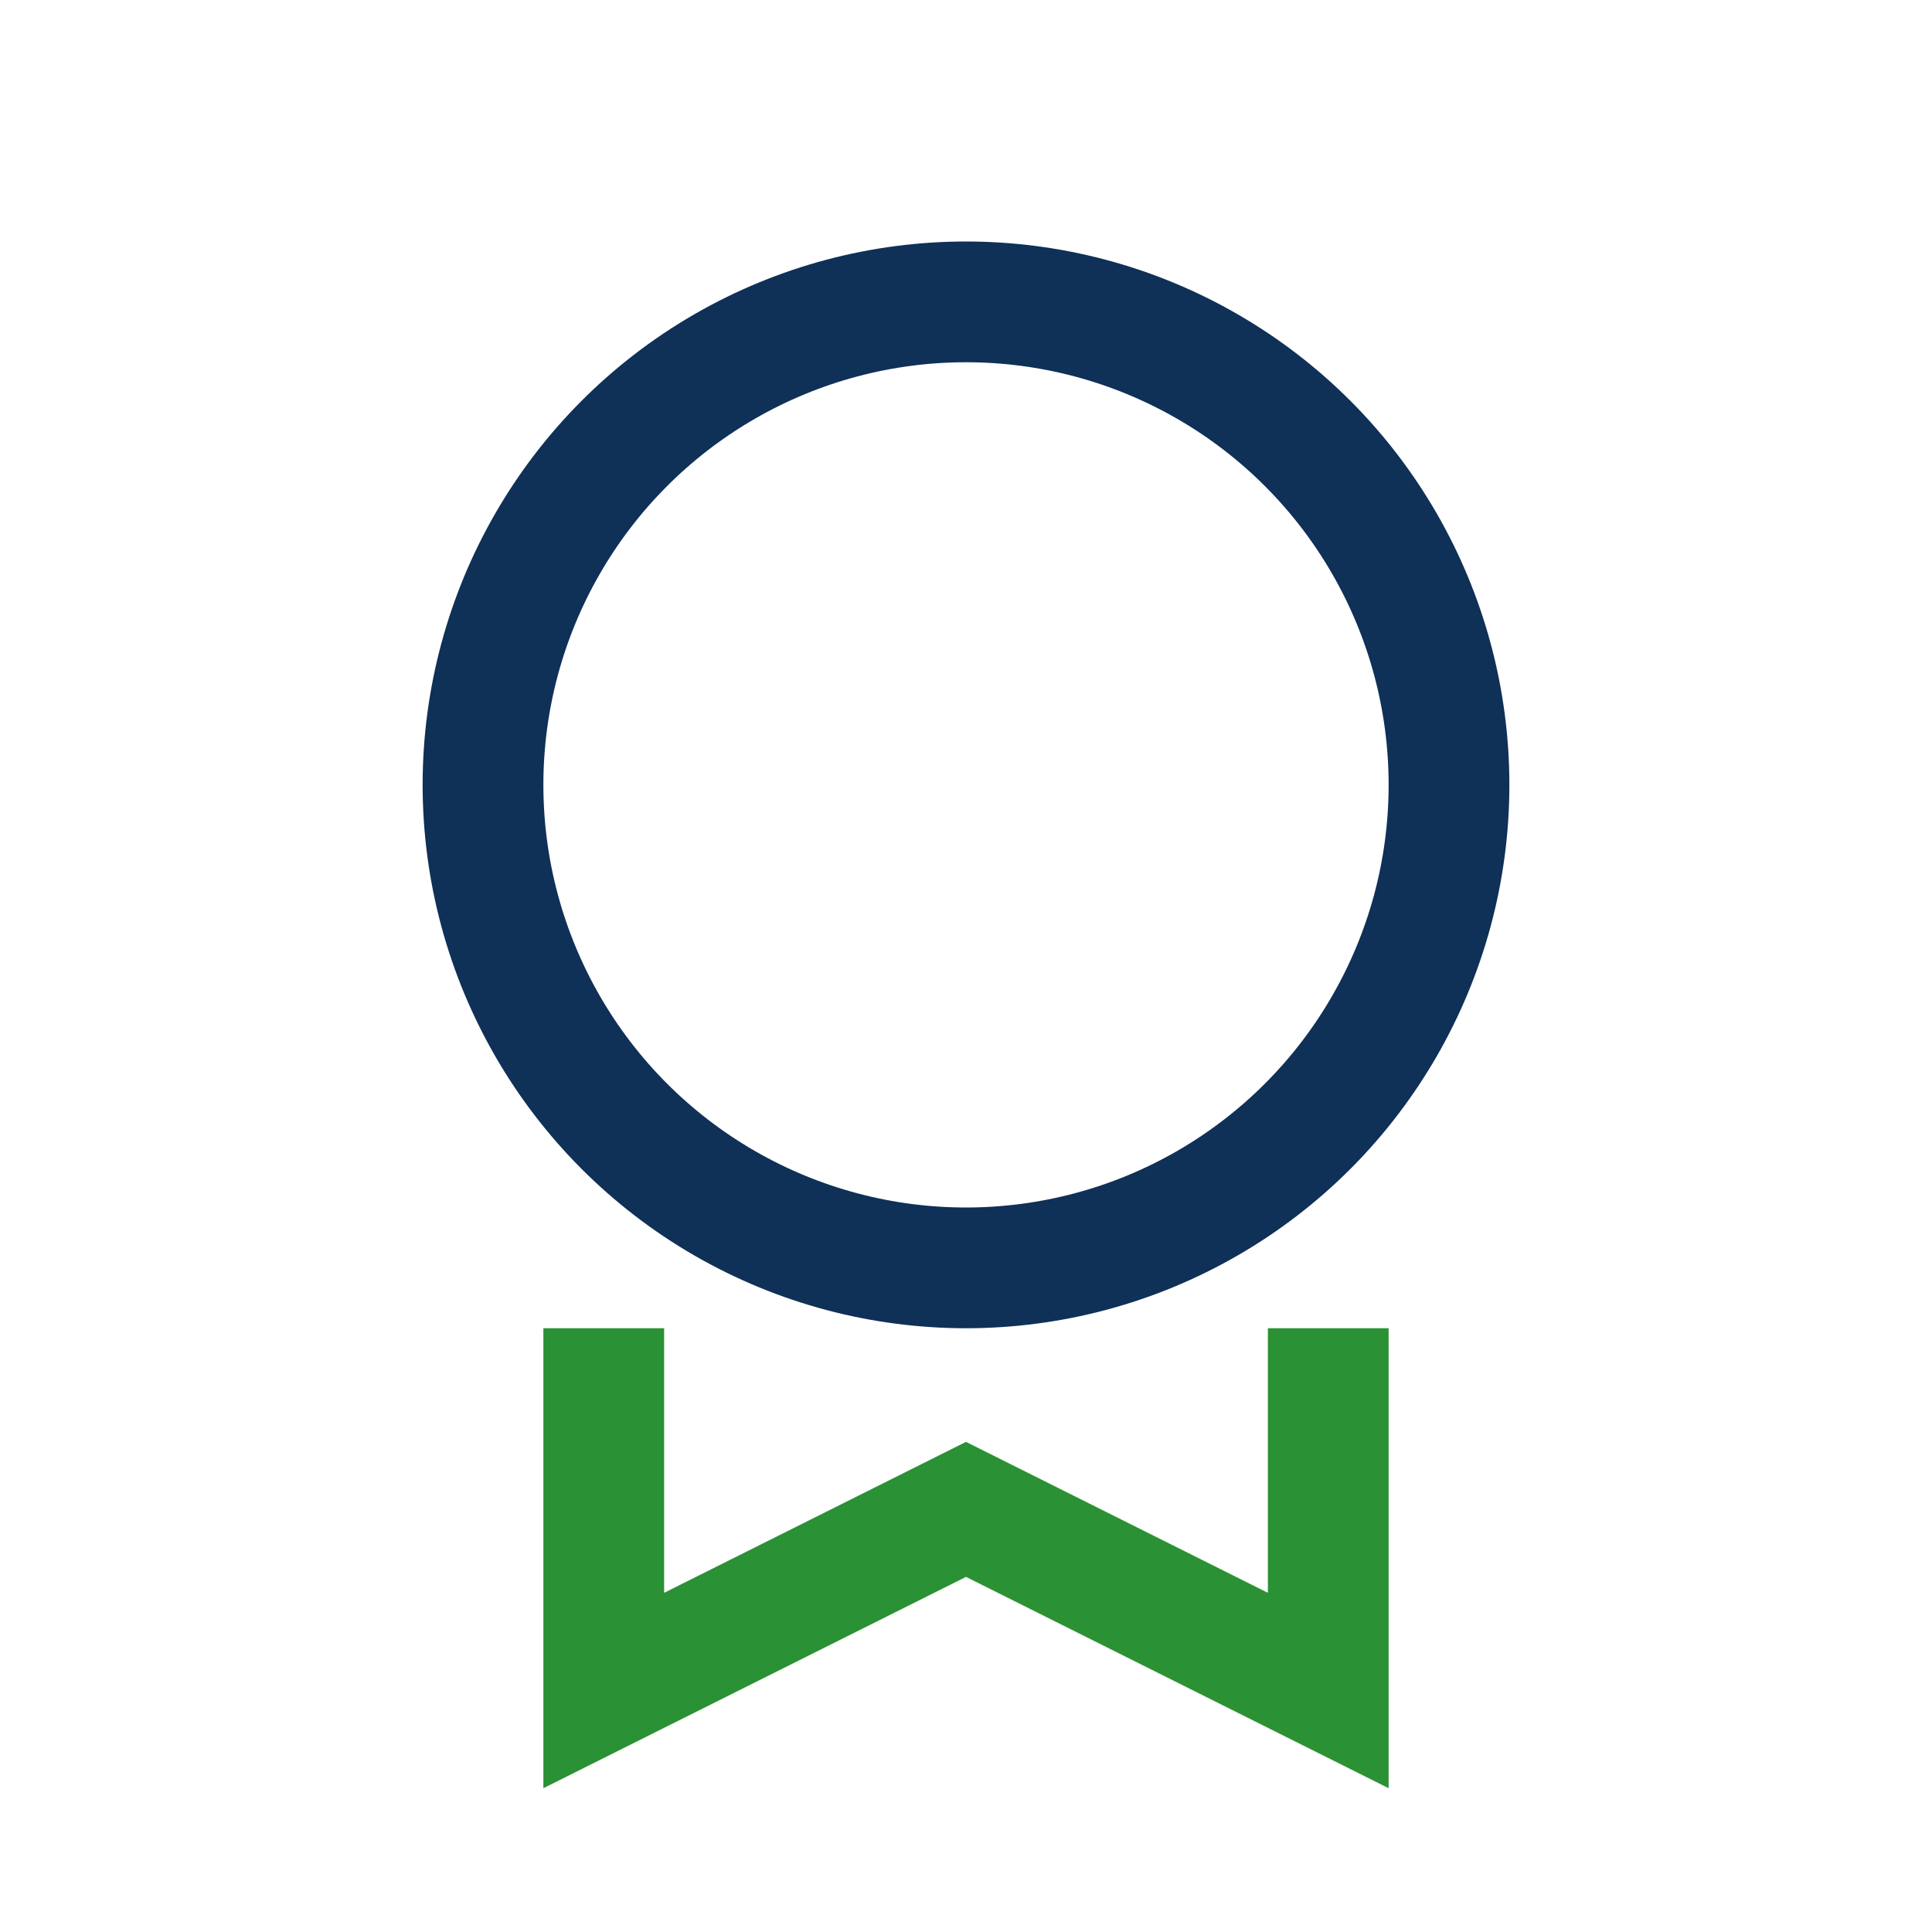
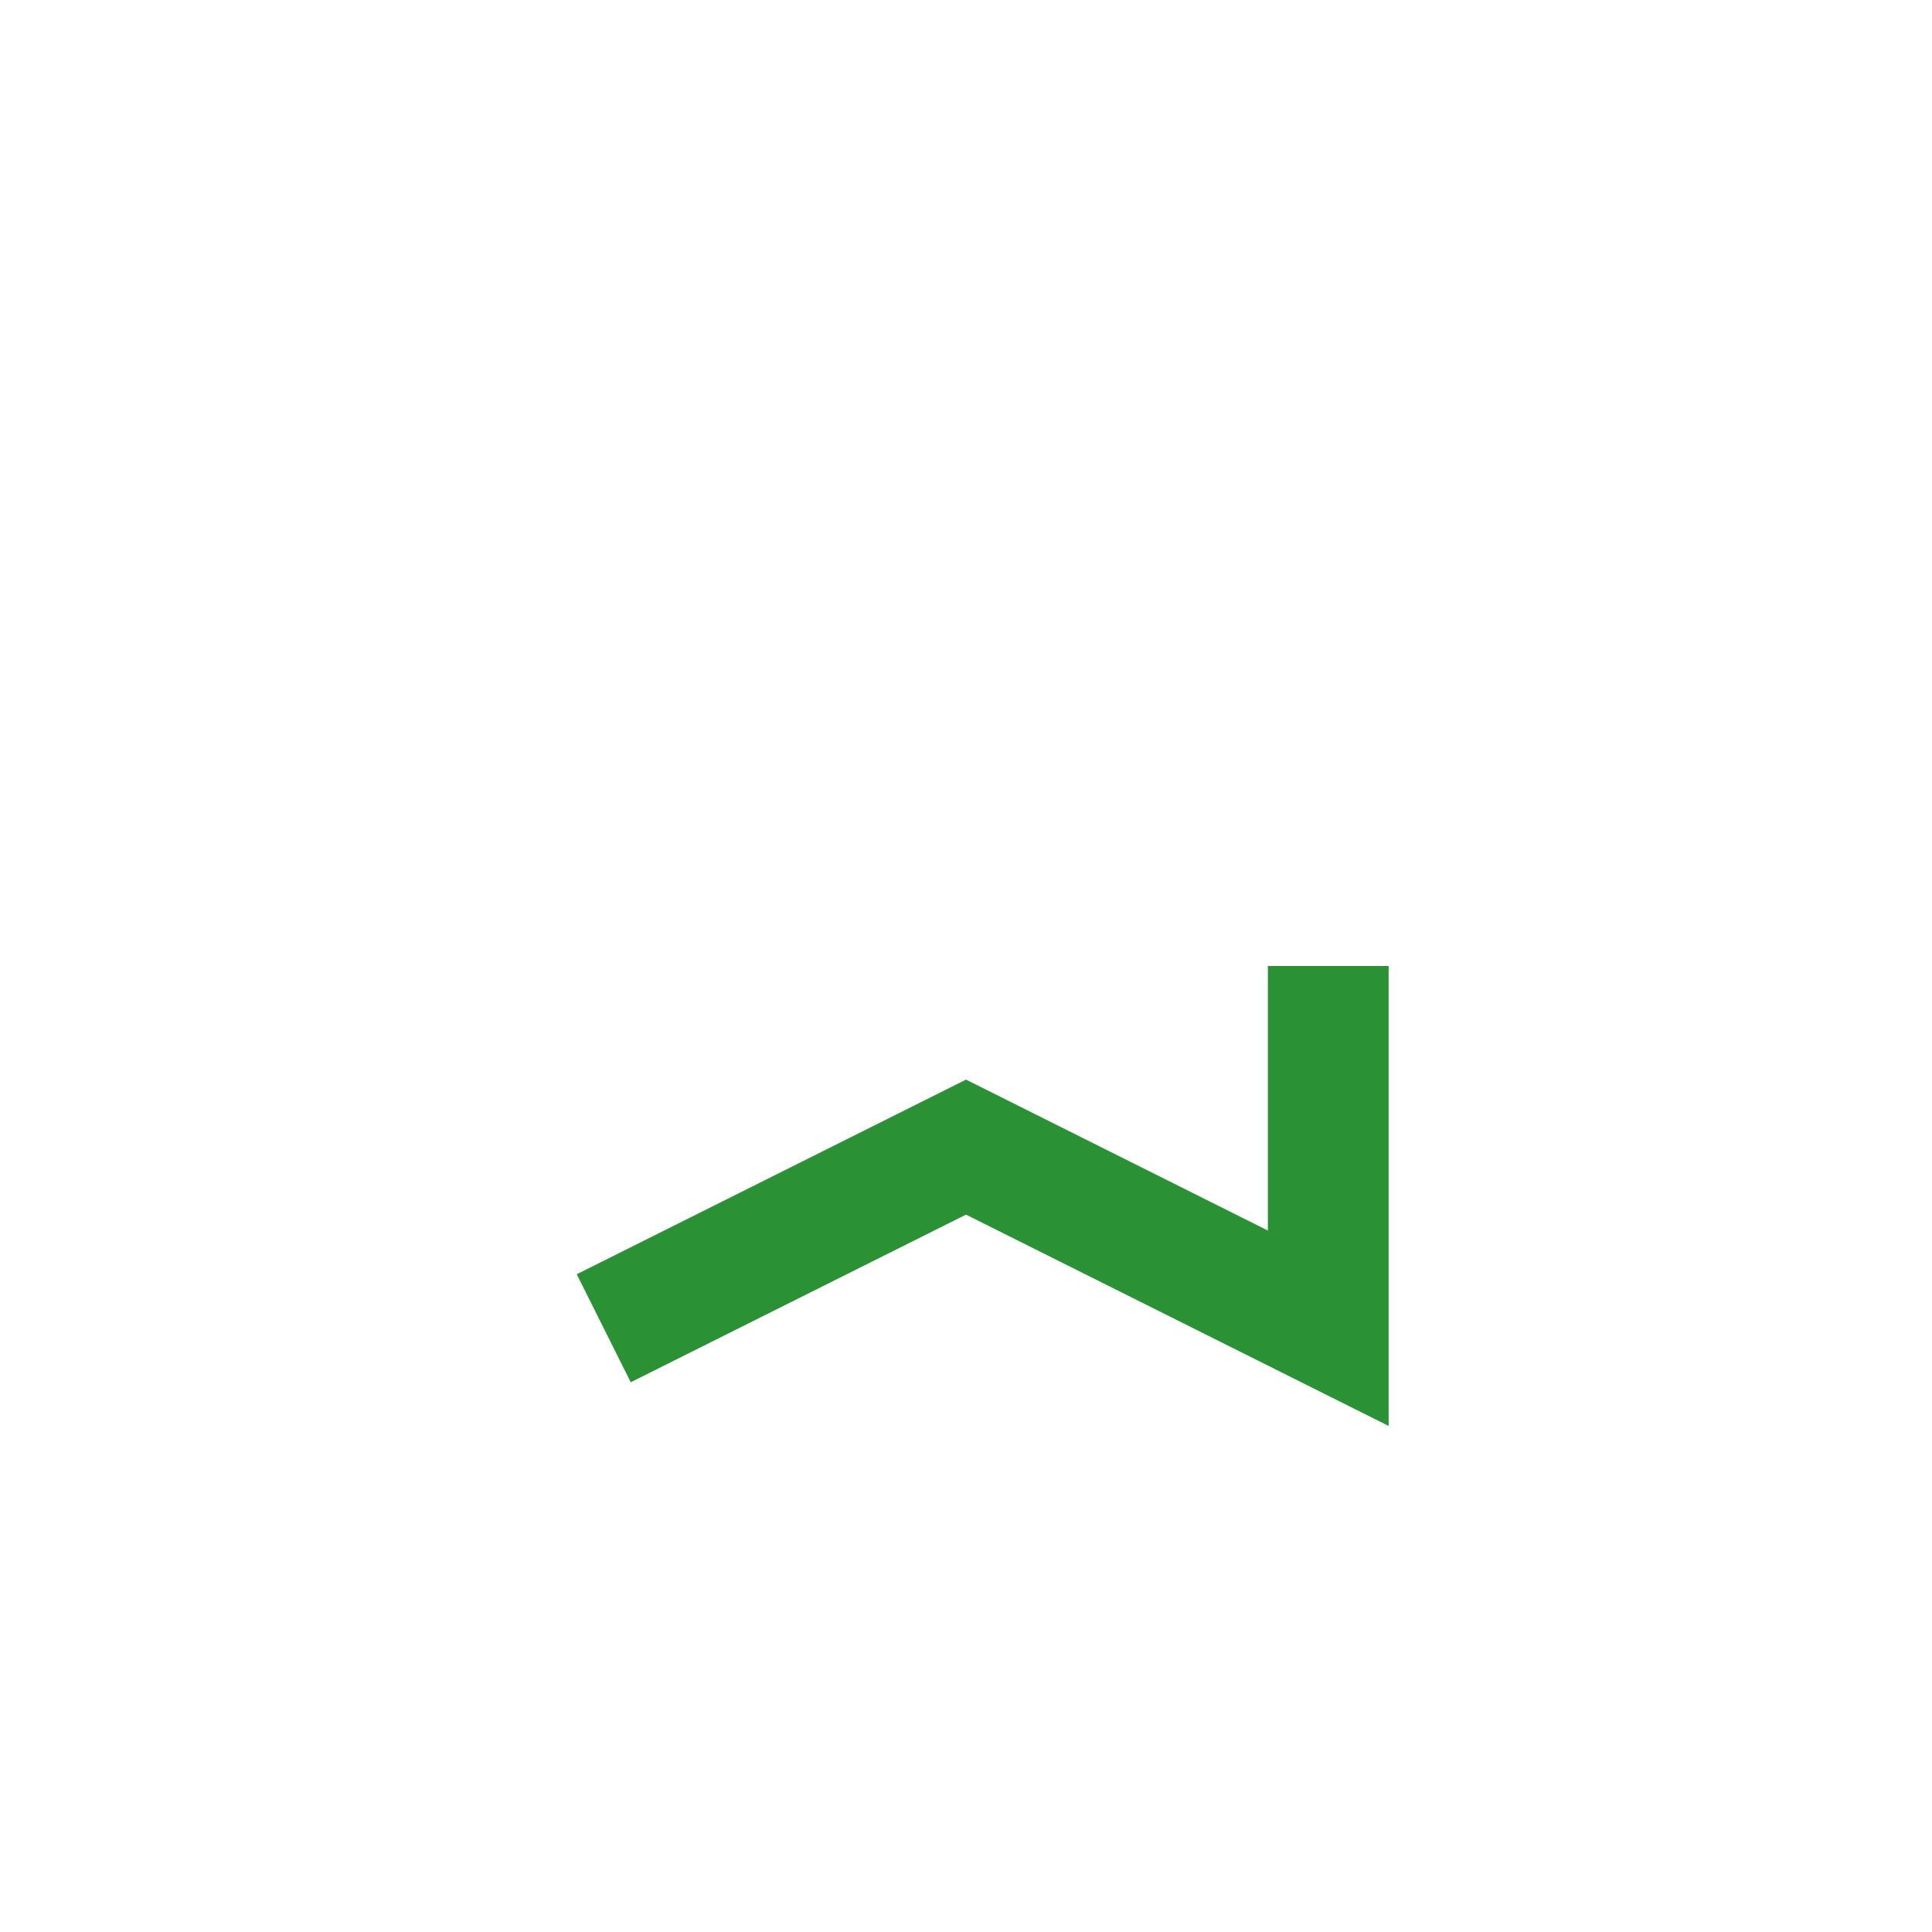
<svg xmlns="http://www.w3.org/2000/svg" width="32" height="32" viewBox="0 0 32 32">
-   <circle cx="16" cy="13" r="8" fill="none" stroke="#0F3057" stroke-width="2" />
-   <path d="M10 22v6l6-3 6 3v-6" fill="none" stroke="#2A9134" stroke-width="2" />
+   <path d="M10 22l6-3 6 3v-6" fill="none" stroke="#2A9134" stroke-width="2" />
</svg>